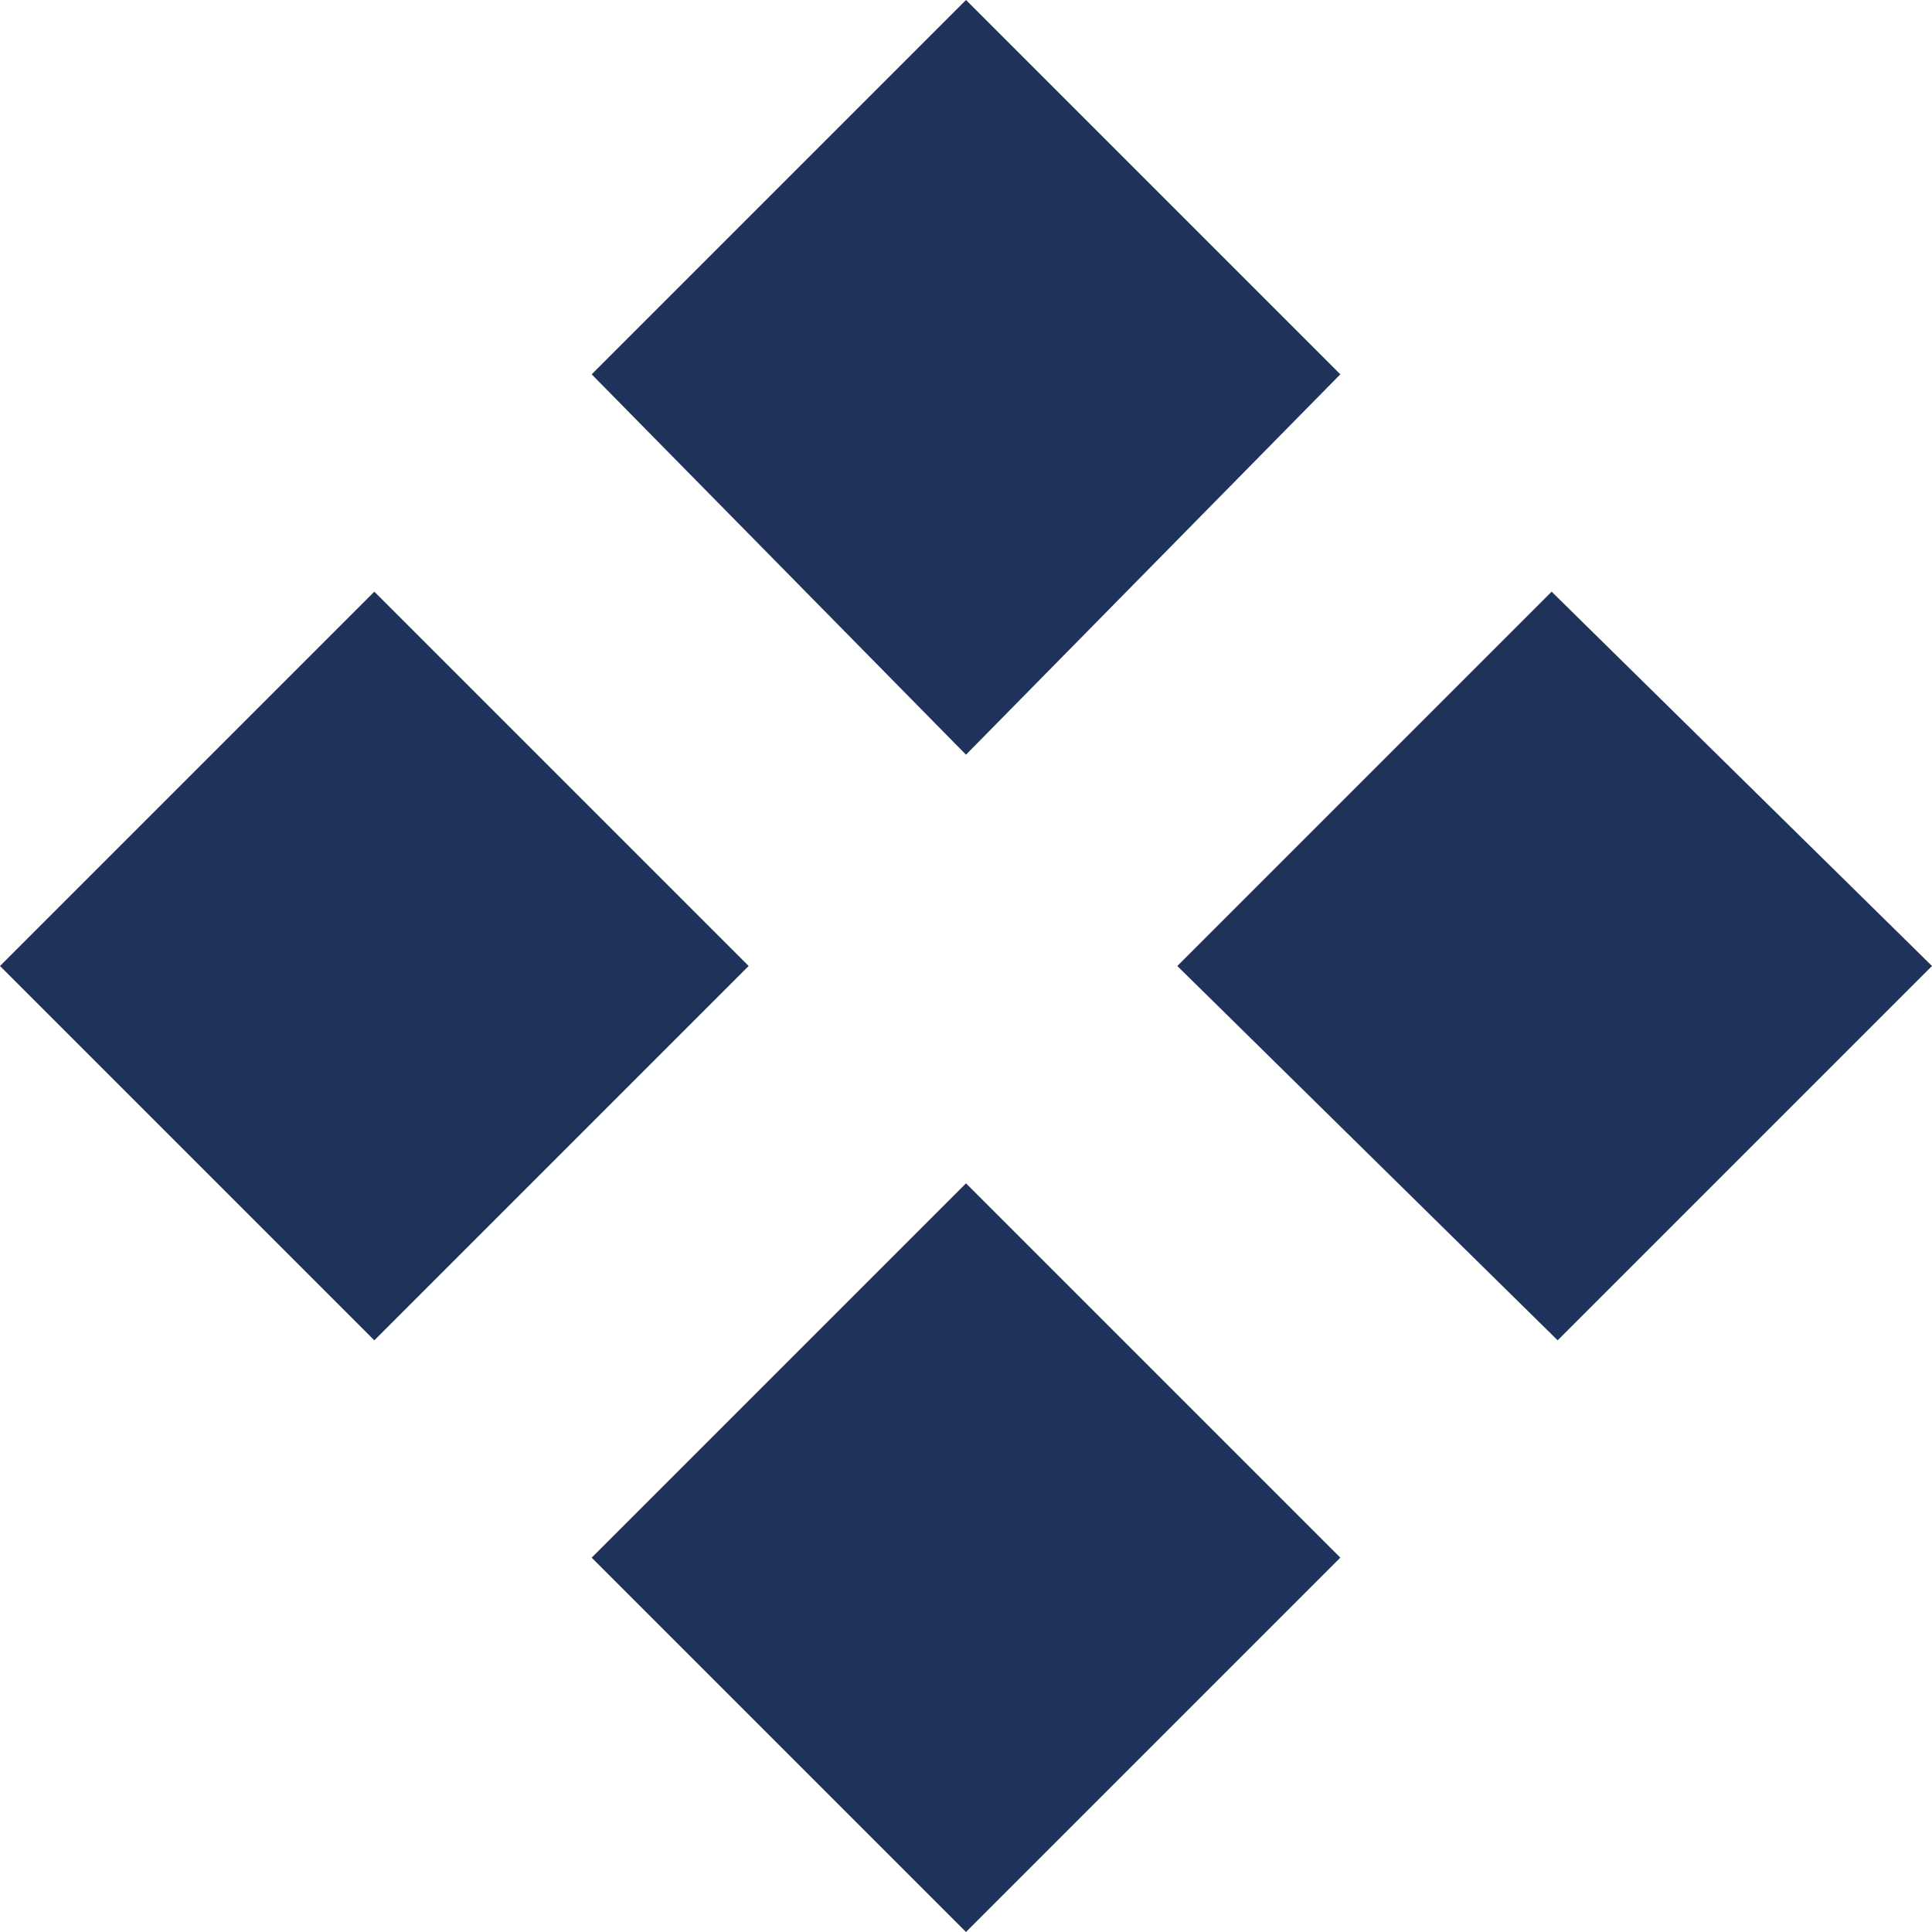
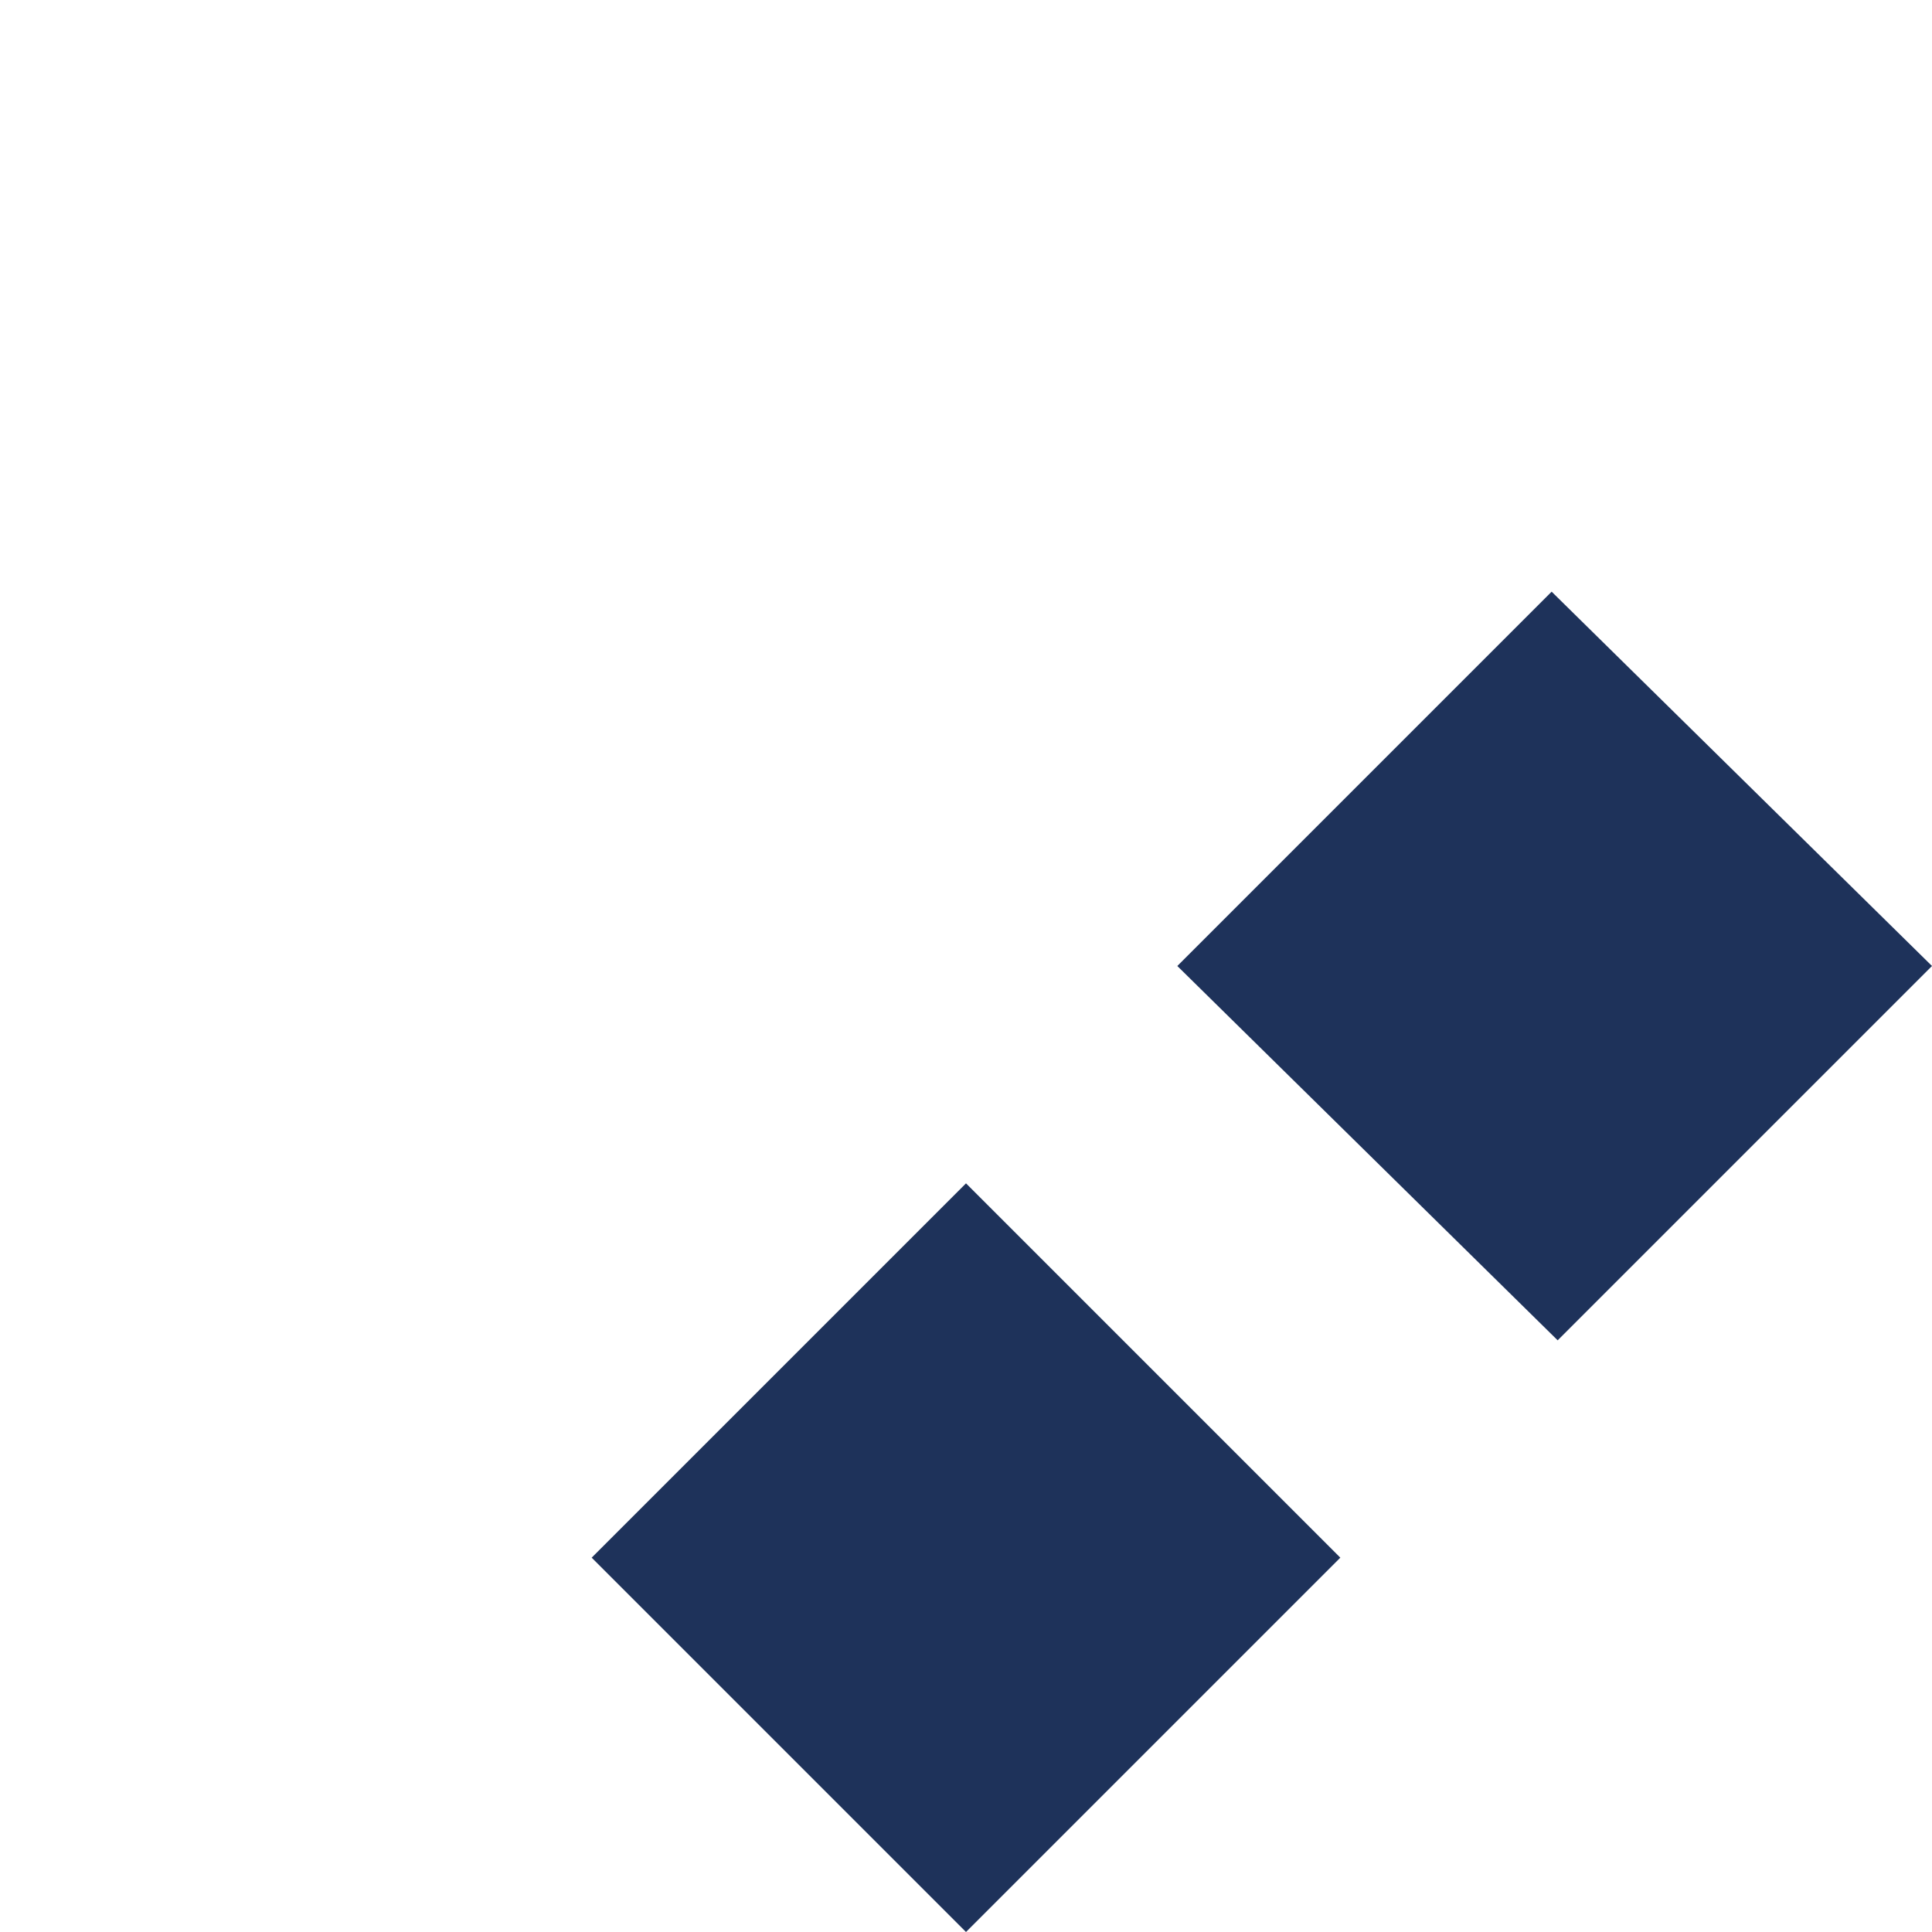
<svg xmlns="http://www.w3.org/2000/svg" version="1.1" id="Layer_1" x="0px" y="0px" viewBox="0 0 32 32" style="enable-background:new 0 0 32 32;" xml:space="preserve">
  <style type="text/css">
	.st0{fill:#1E325A;}
</style>
  <title>icon-2</title>
-   <path class="st0" d="M0,16l6.2-6.2l6.2,6.2l-6.2,6.2C6.2,22.2,0,16,0,16z" />
-   <path class="st0" d="M9.8,6.2L16,0l6.2,6.2L16,12.5L9.8,6.2z" />
  <path class="st0" d="M9.8,25.8l6.2-6.2l6.2,6.2L16,32L9.8,25.8z" />
  <path class="st0" d="M19.5,16l6.2-6.2L32,16l-6.2,6.2L19.5,16z" />
</svg>